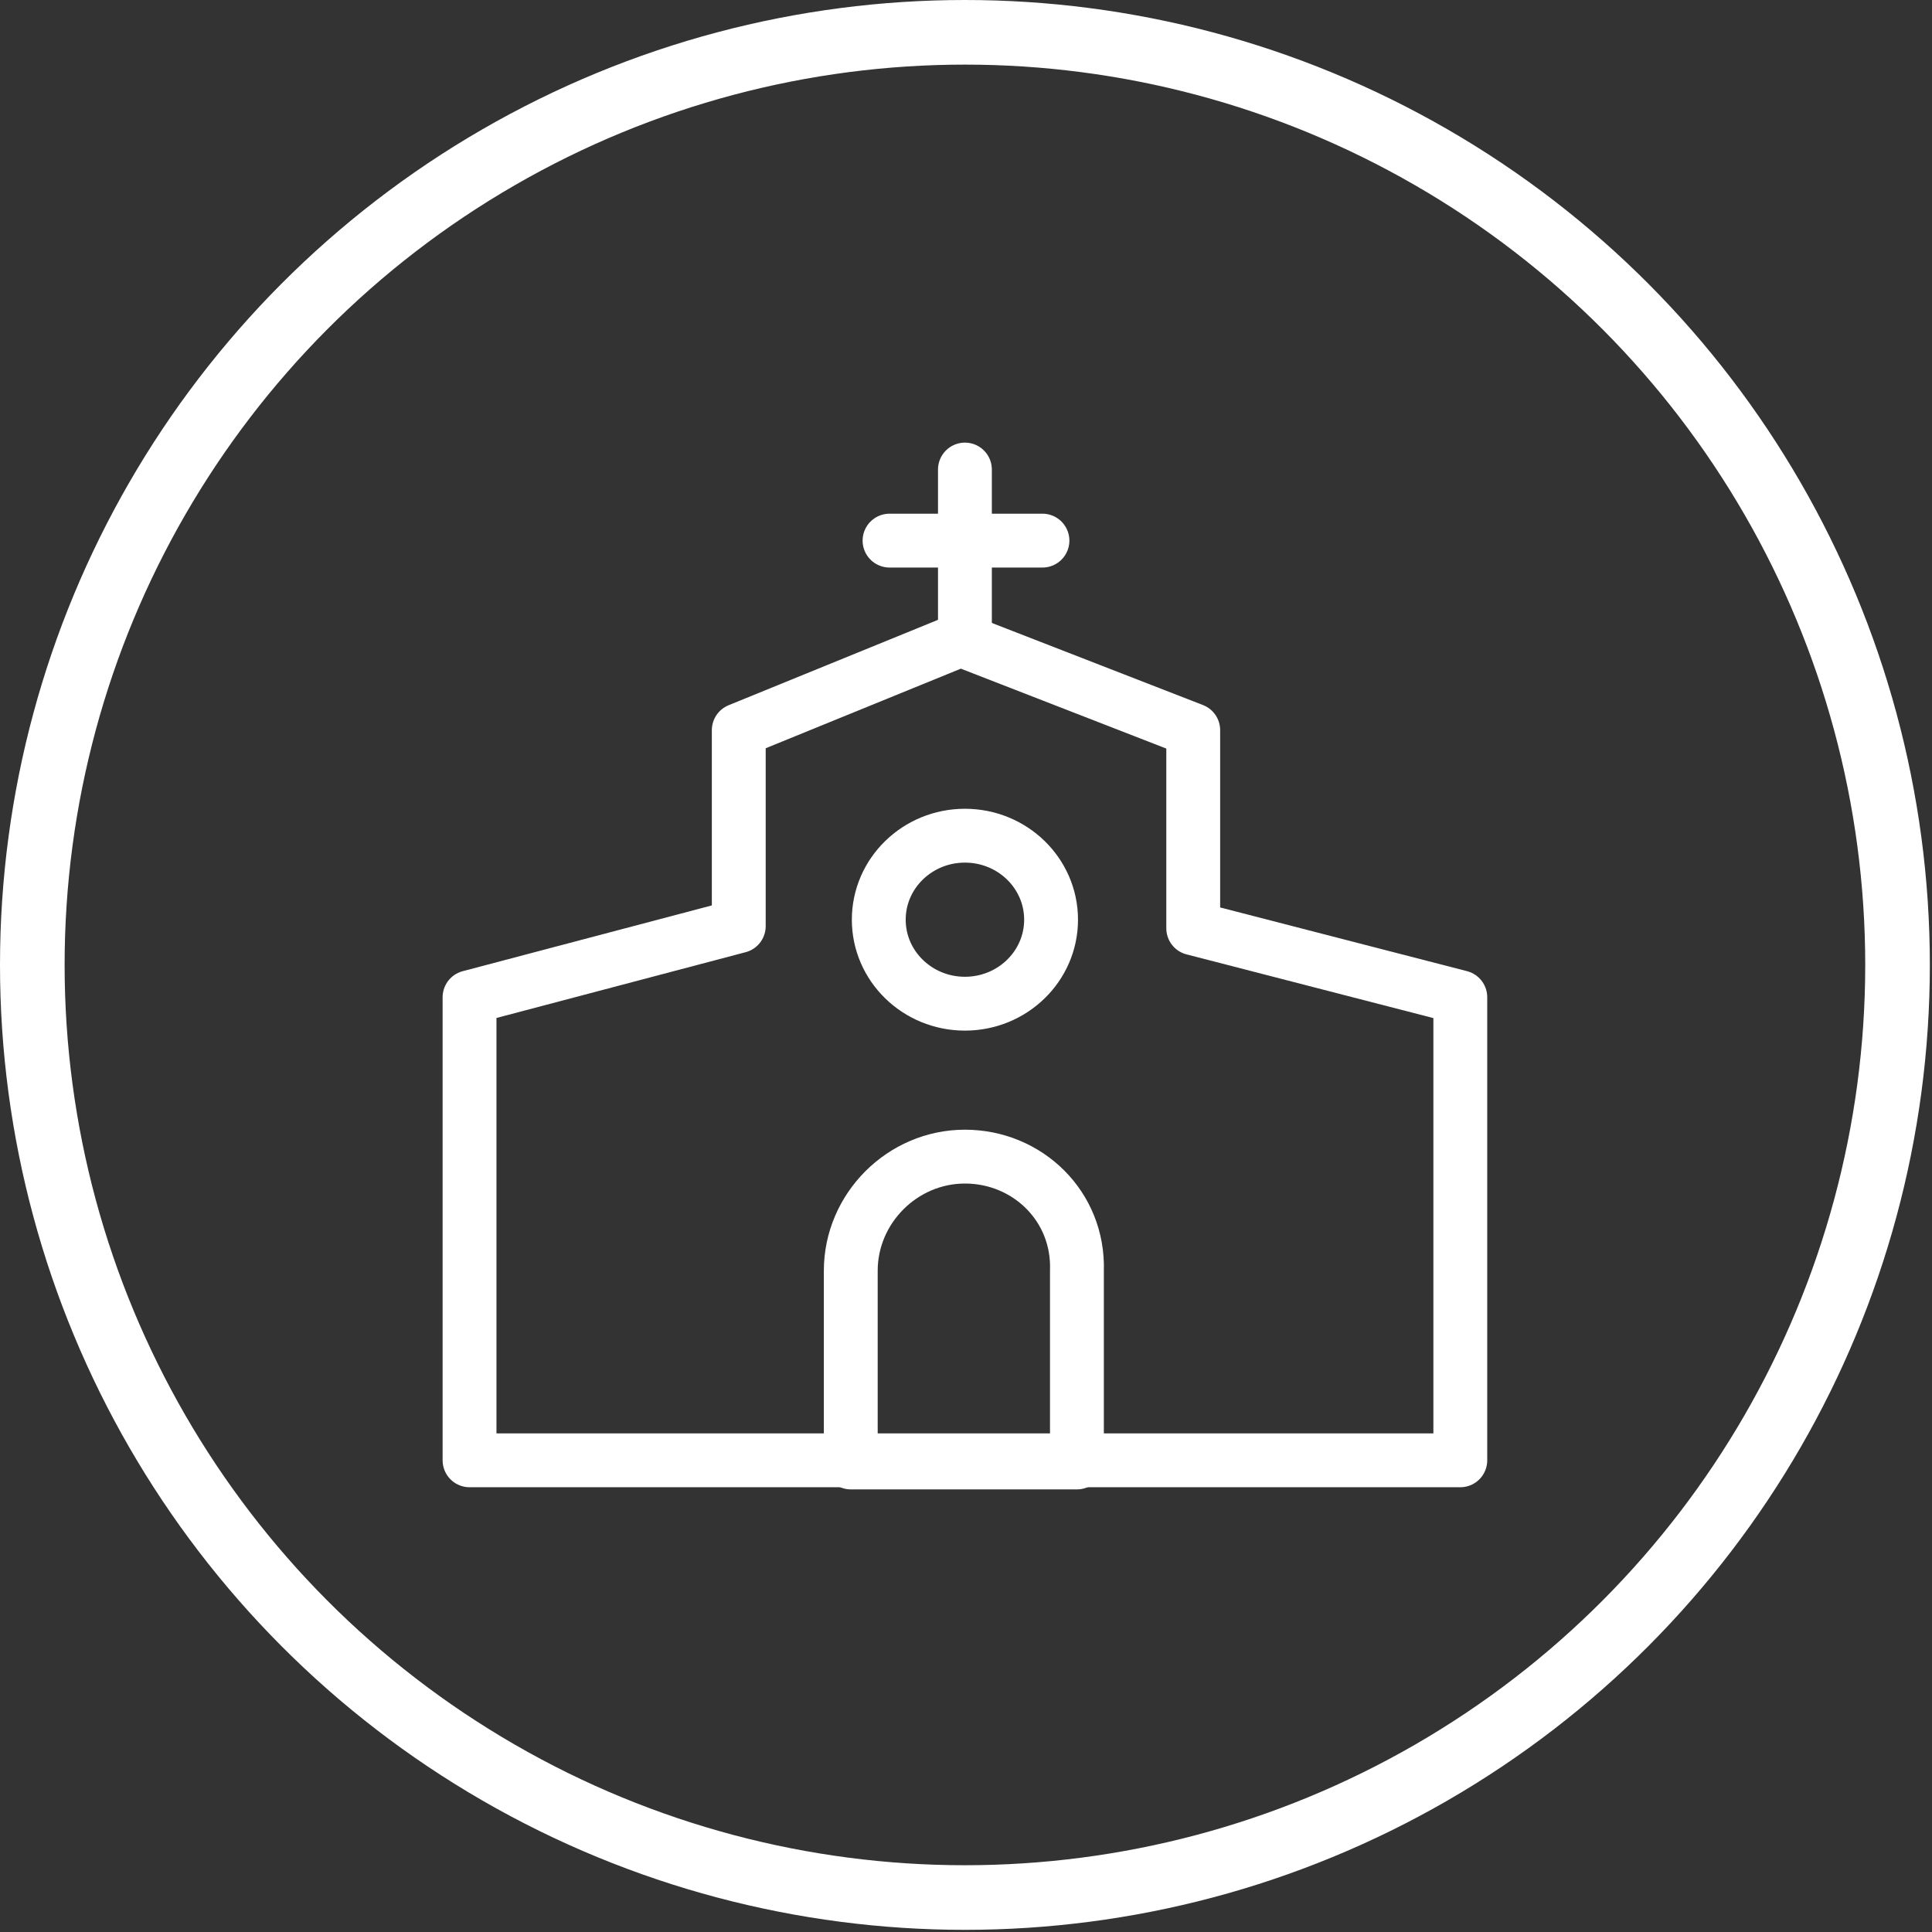
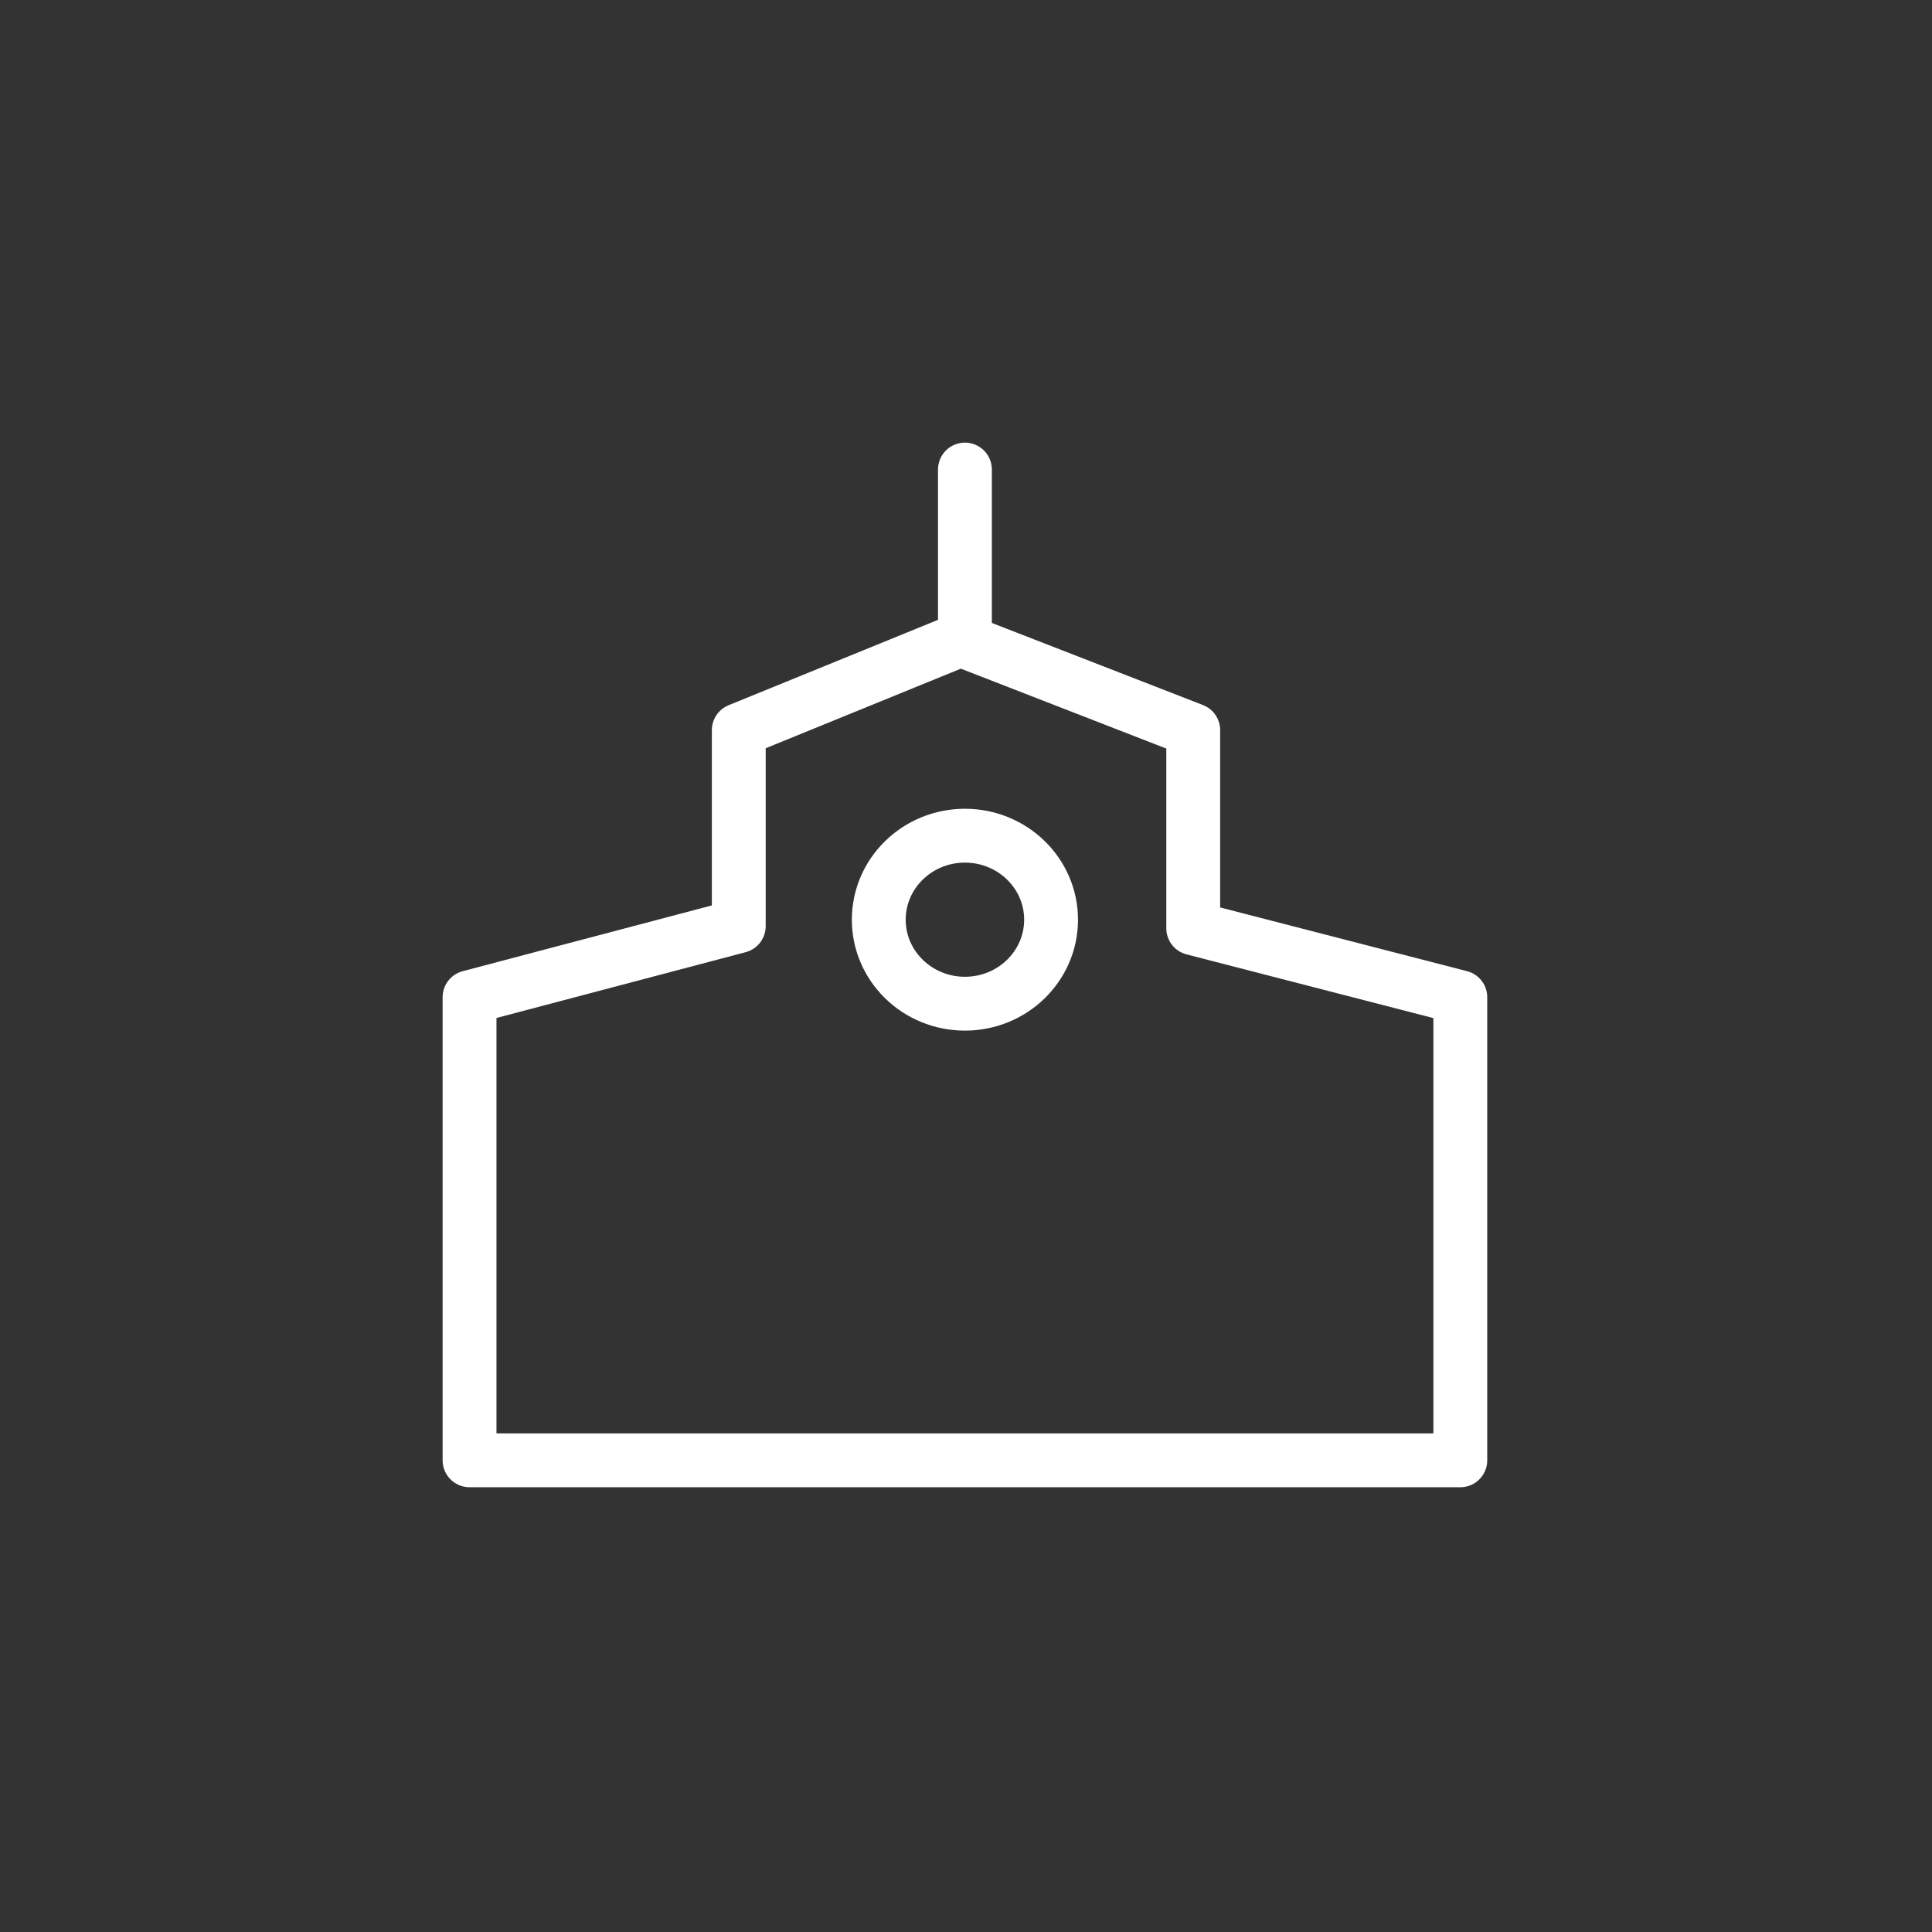
<svg xmlns="http://www.w3.org/2000/svg" version="1.1" id="Layer_1" x="0px" y="0px" viewBox="0 0 89.7 89.7" style="enable-background:new 0 0 89.7 89.7;" xml:space="preserve">
  <rect x="0" y="0" width="89.7" height="89.7" fill="#333333" stroke="none" />
  <style type="text/css">
	.st0{fill:none;stroke:#FFFFFF;stroke-width:3;stroke-miterlimit:10;}
	.st1{fill:none;stroke:#FFFFFF;stroke-width:2.5;stroke-linecap:round;stroke-linejoin:round;stroke-miterlimit:10;}
</style>
  <g>
-     <circle class="st0" cx="44.8" cy="44.8" r="43.3" />
    <g>
      <polygon class="st1" points="55.4,43.1 55.4,33.9 44.6,29.7 34.3,33.9 34.3,43 21.8,46.3 21.8,67.8 67.8,67.8 67.8,46.3   " />
-       <path class="st1" d="M44.8,53.7L44.8,53.7c-2.9,0-5.3,2.4-5.3,5.3v8.9h10.5V59C50.1,56,47.7,53.7,44.8,53.7z" />
      <ellipse class="st1" cx="44.8" cy="42.7" rx="4" ry="3.9" />
      <line class="st1" x1="44.8" y1="21.8" x2="44.8" y2="29.7" />
-       <line class="st1" x1="41.3" y1="25.1" x2="48.4" y2="25.1" />
    </g>
  </g>
</svg>